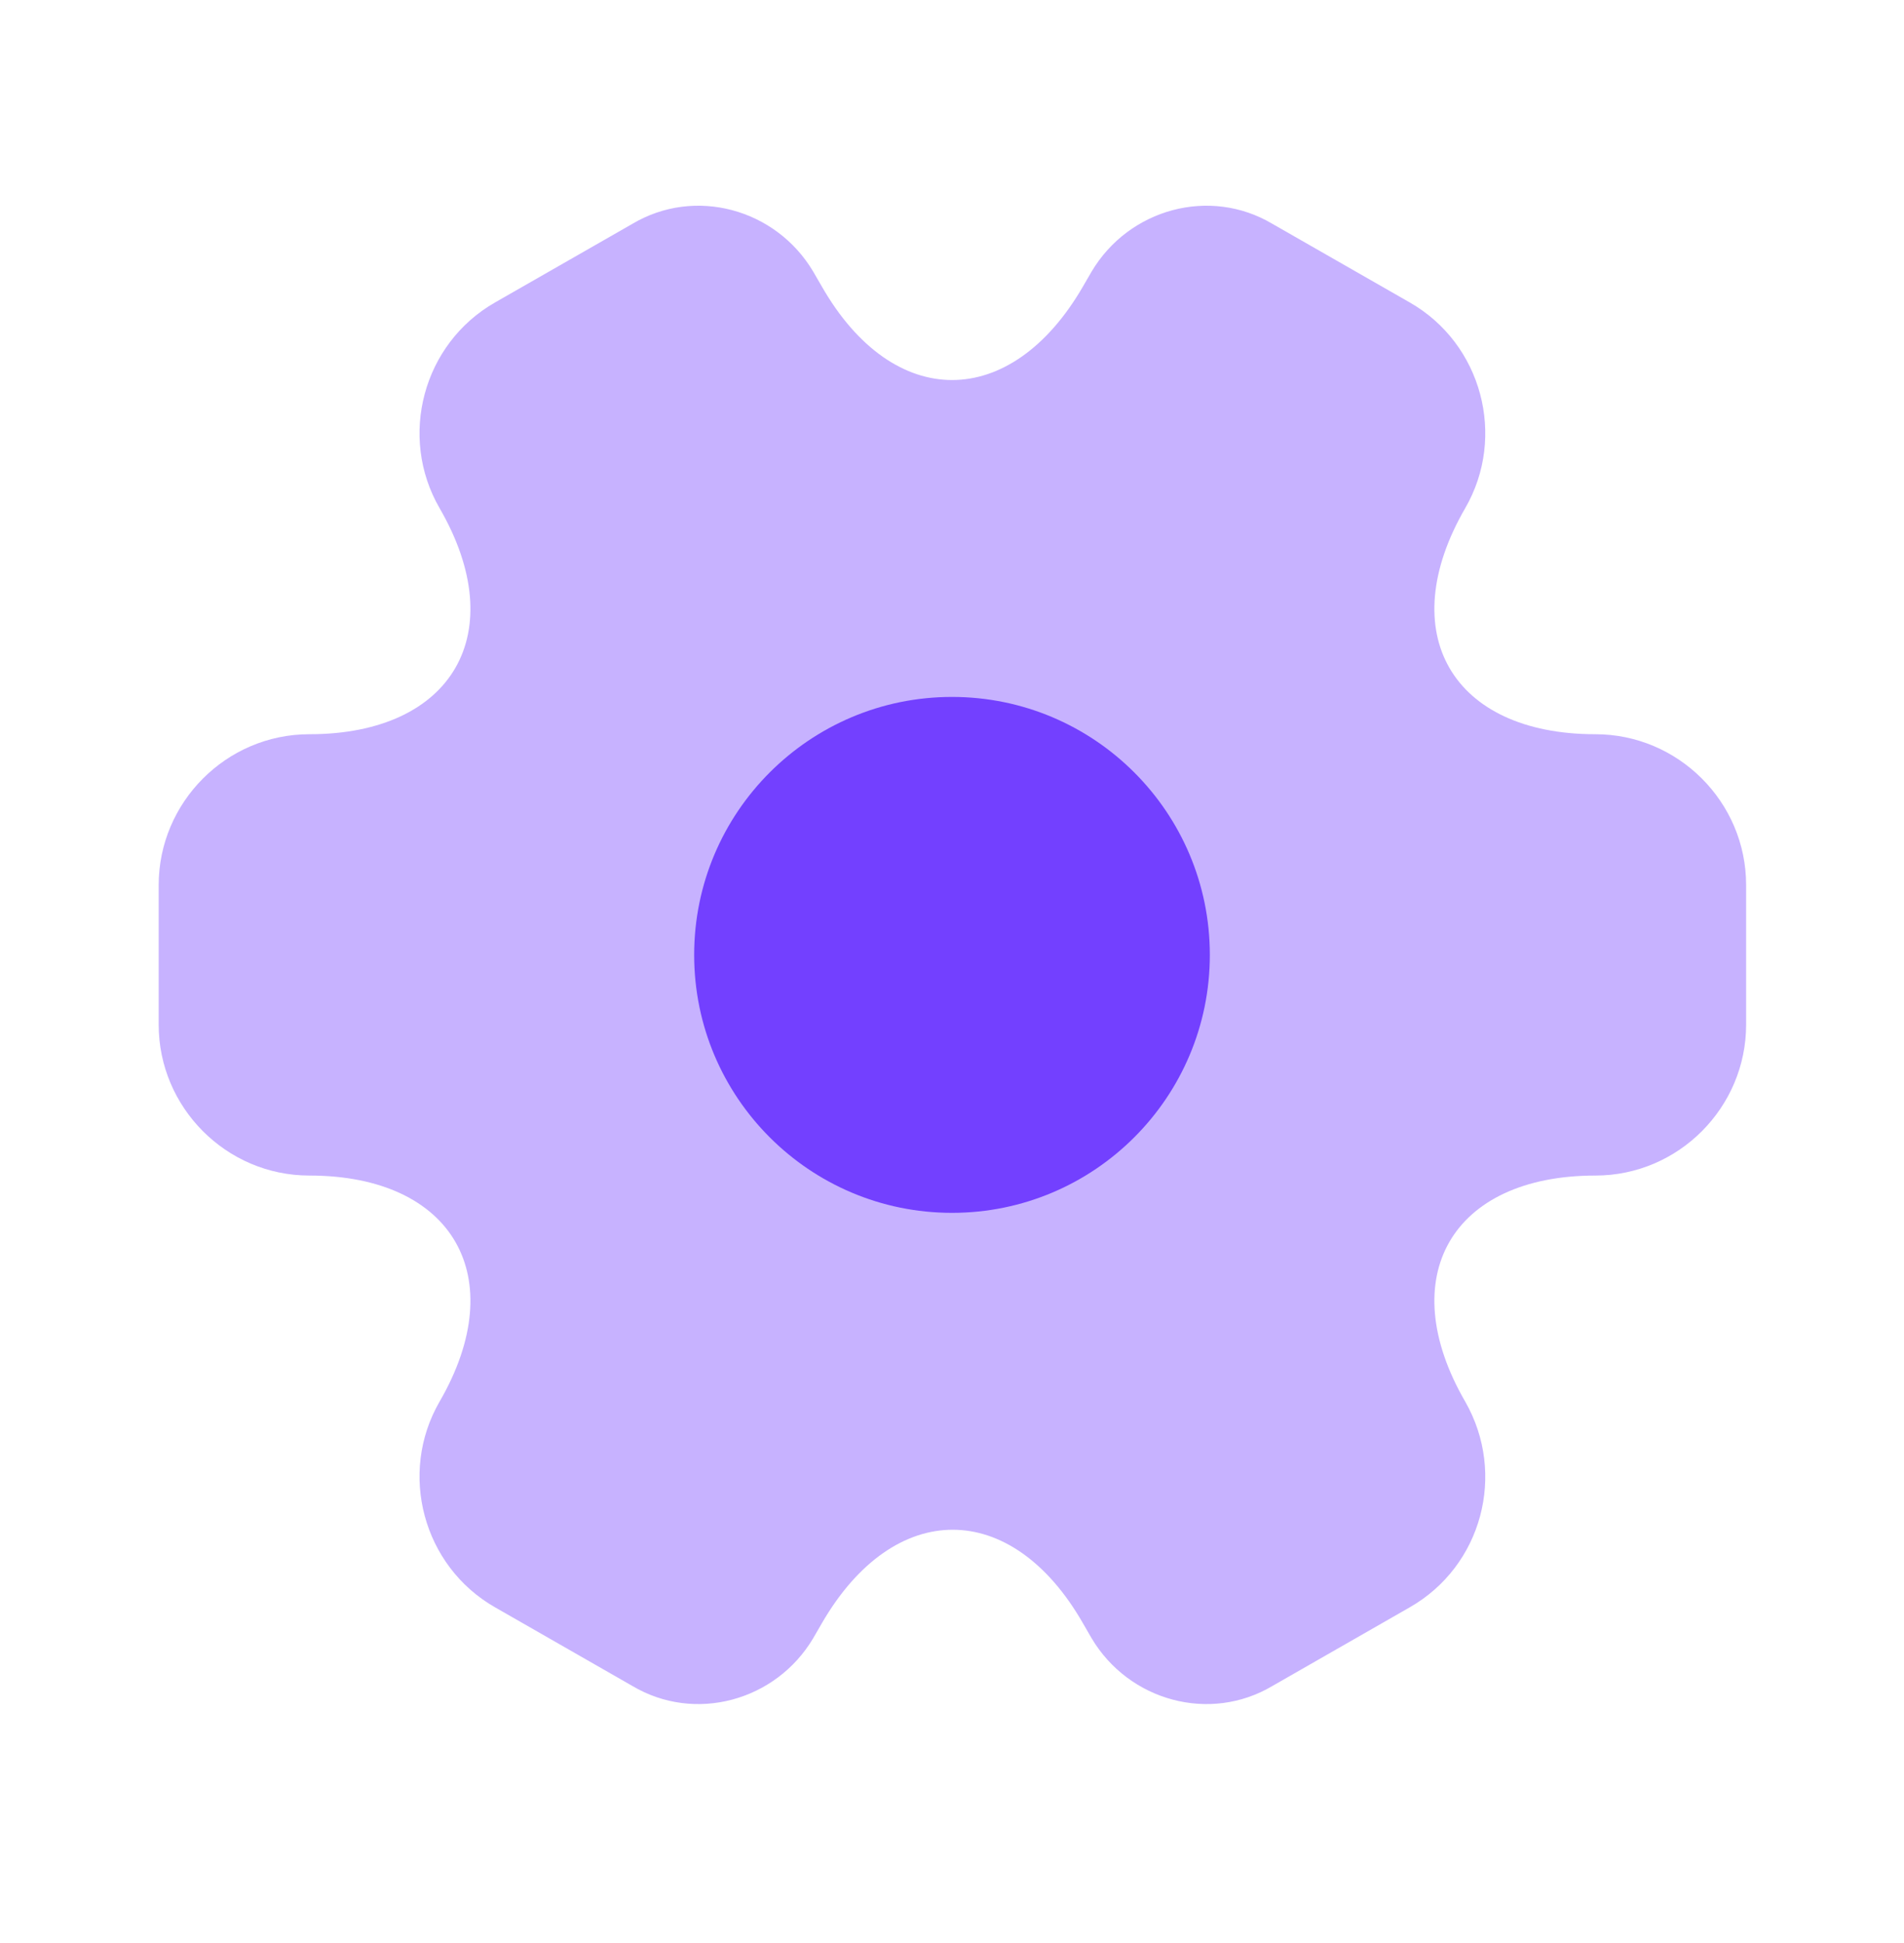
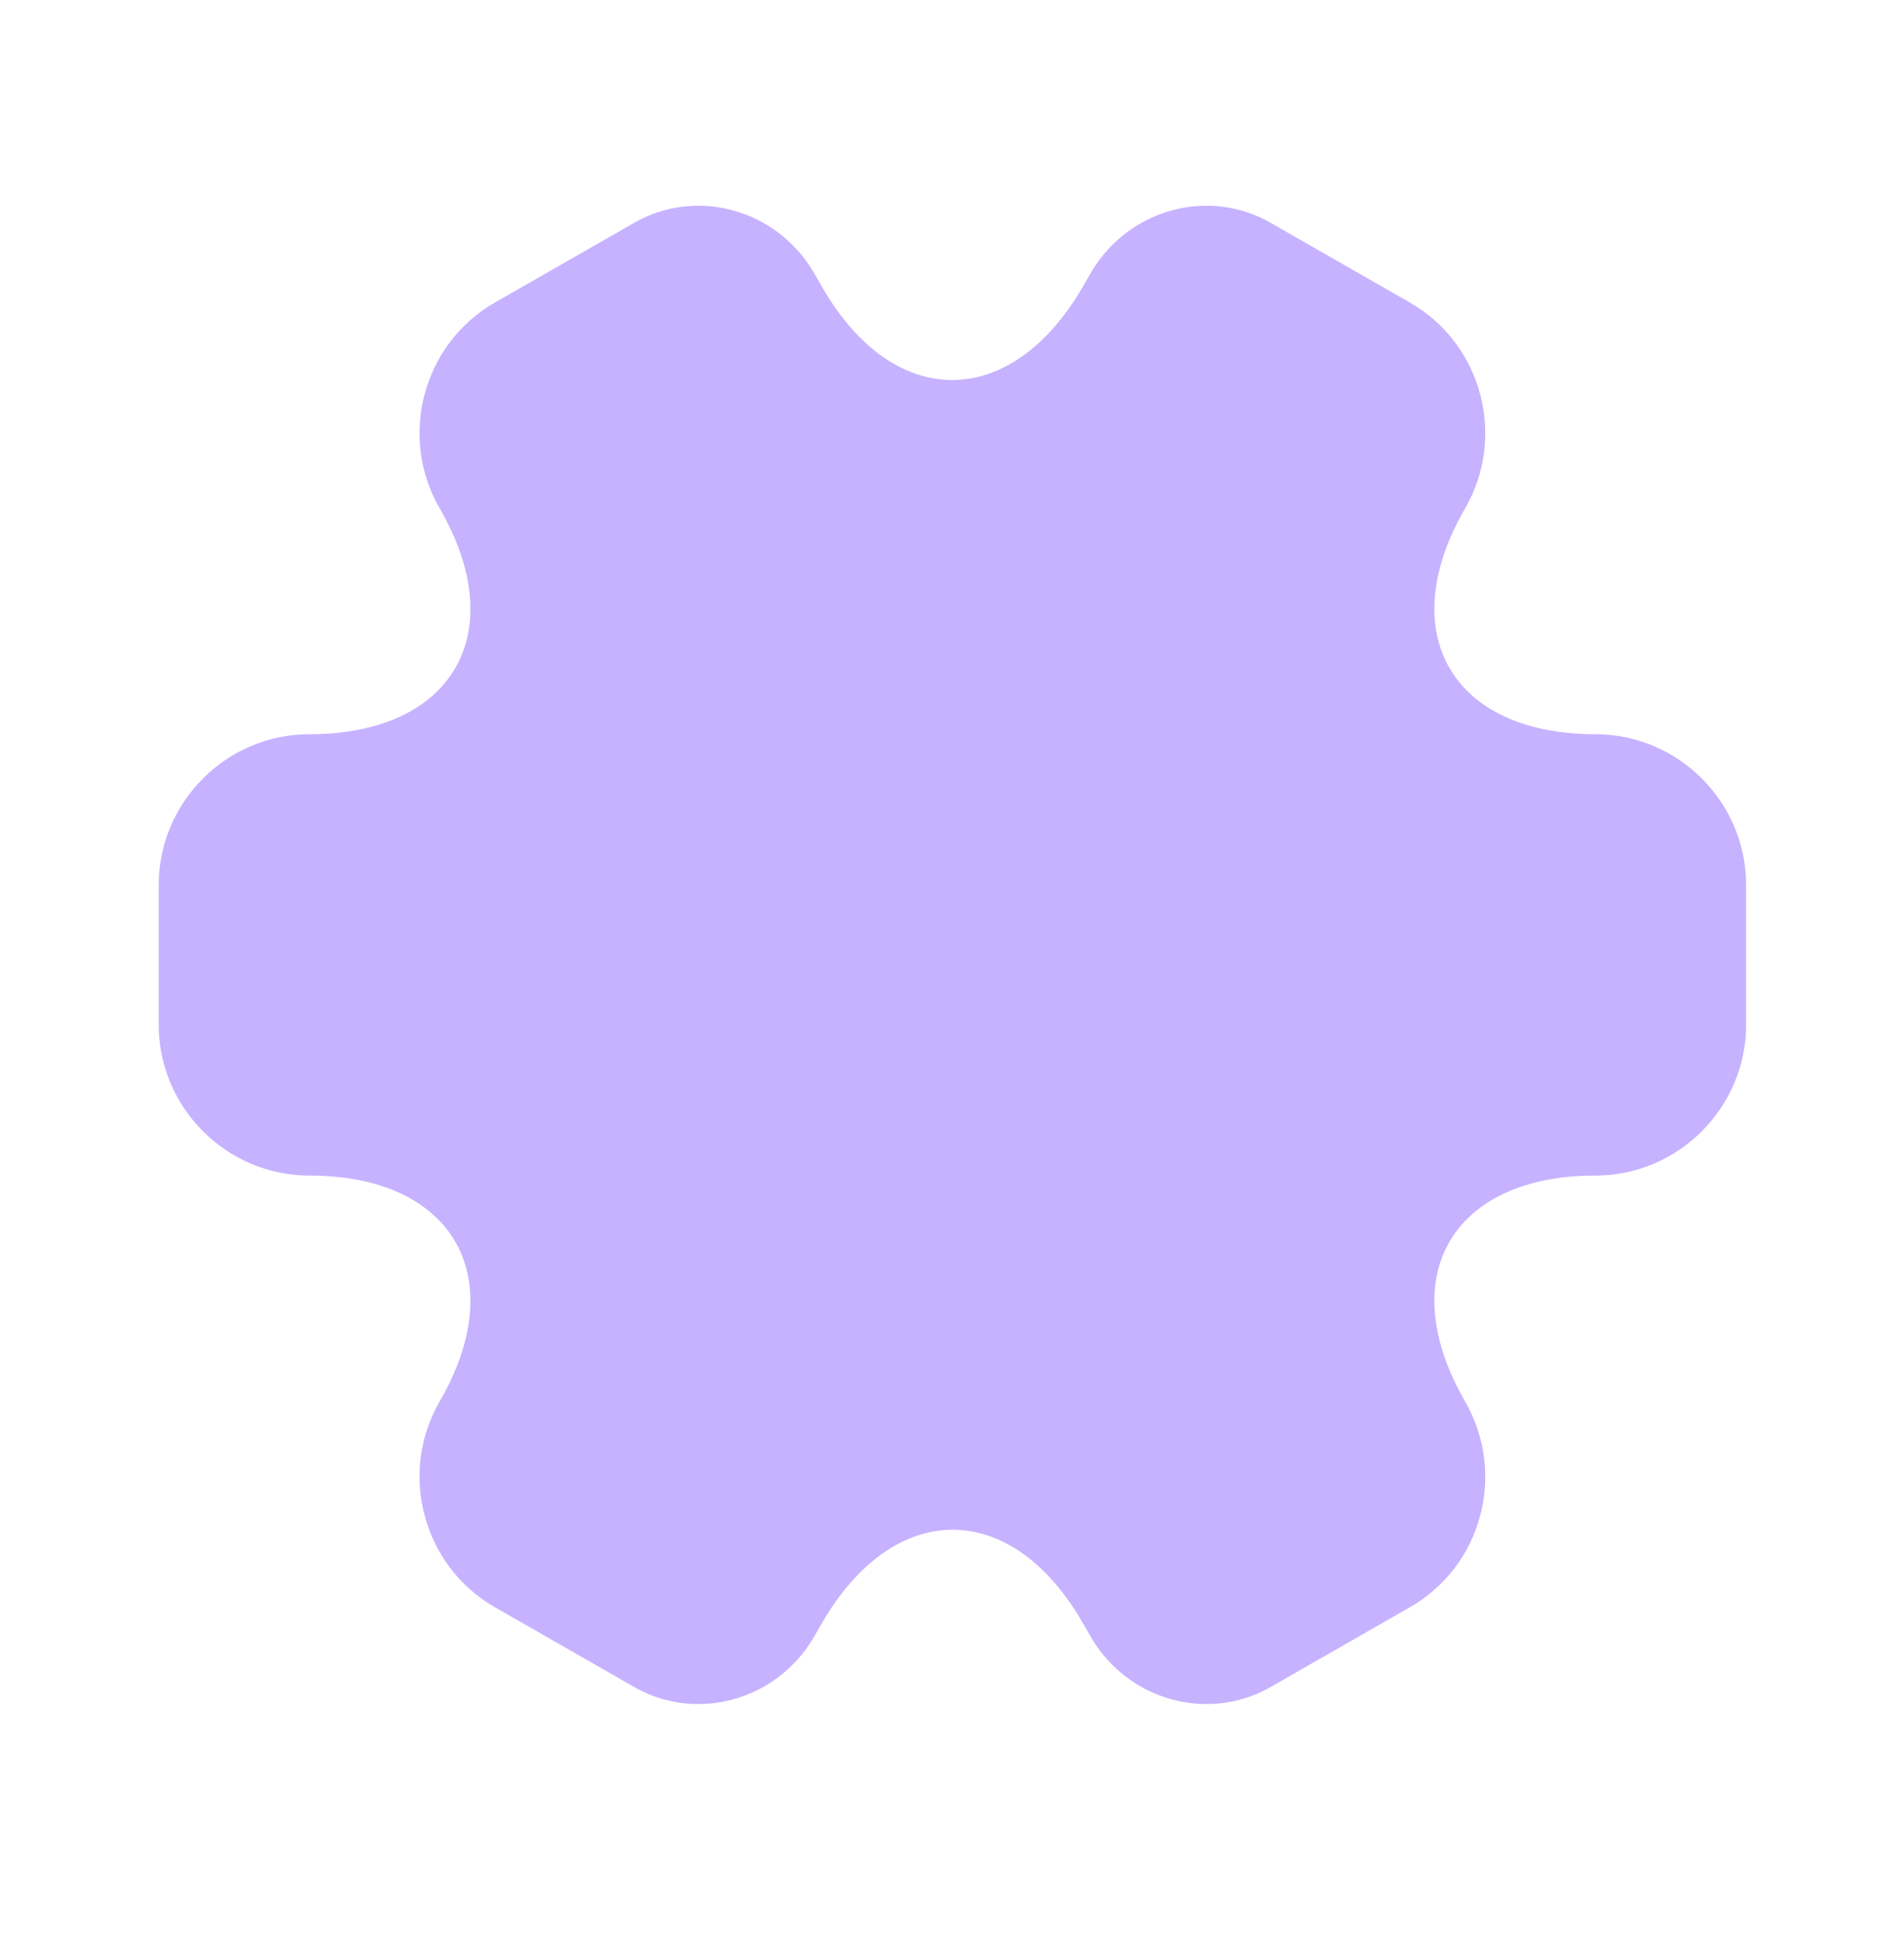
<svg xmlns="http://www.w3.org/2000/svg" width="50" height="51" viewBox="0 0 50 51" fill="none">
  <path opacity="0.4" d="M4.167 26.897V23.231C4.167 21.064 5.938 19.272 8.125 19.272C11.896 19.272 13.438 16.606 11.542 13.335C10.458 11.46 11.104 9.022 13 7.939L16.604 5.877C18.25 4.897 20.375 5.481 21.354 7.127L21.583 7.522C23.458 10.793 26.542 10.793 28.438 7.522L28.667 7.127C29.646 5.481 31.771 4.897 33.417 5.877L37.021 7.939C38.917 9.022 39.563 11.46 38.479 13.335C36.583 16.606 38.125 19.272 41.896 19.272C44.063 19.272 45.854 21.043 45.854 23.231V26.897C45.854 29.064 44.083 30.856 41.896 30.856C38.125 30.856 36.583 33.522 38.479 36.793C39.563 38.689 38.917 41.106 37.021 42.189L33.417 44.252C31.771 45.231 29.646 44.647 28.667 43.002L28.438 42.606C26.563 39.335 23.479 39.335 21.583 42.606L21.354 43.002C20.375 44.647 18.25 45.231 16.604 44.252L13 42.189C11.104 41.106 10.458 38.668 11.542 36.793C13.438 33.522 11.896 30.856 8.125 30.856C5.938 30.856 4.167 29.064 4.167 26.897Z" fill="#7340FF" />
-   <path d="M25 31.835C28.739 31.835 31.771 28.803 31.771 25.064C31.771 21.325 28.739 18.293 25 18.293C21.261 18.293 18.229 21.325 18.229 25.064C18.229 28.803 21.261 31.835 25 31.835Z" fill="#7340FF" />
</svg>